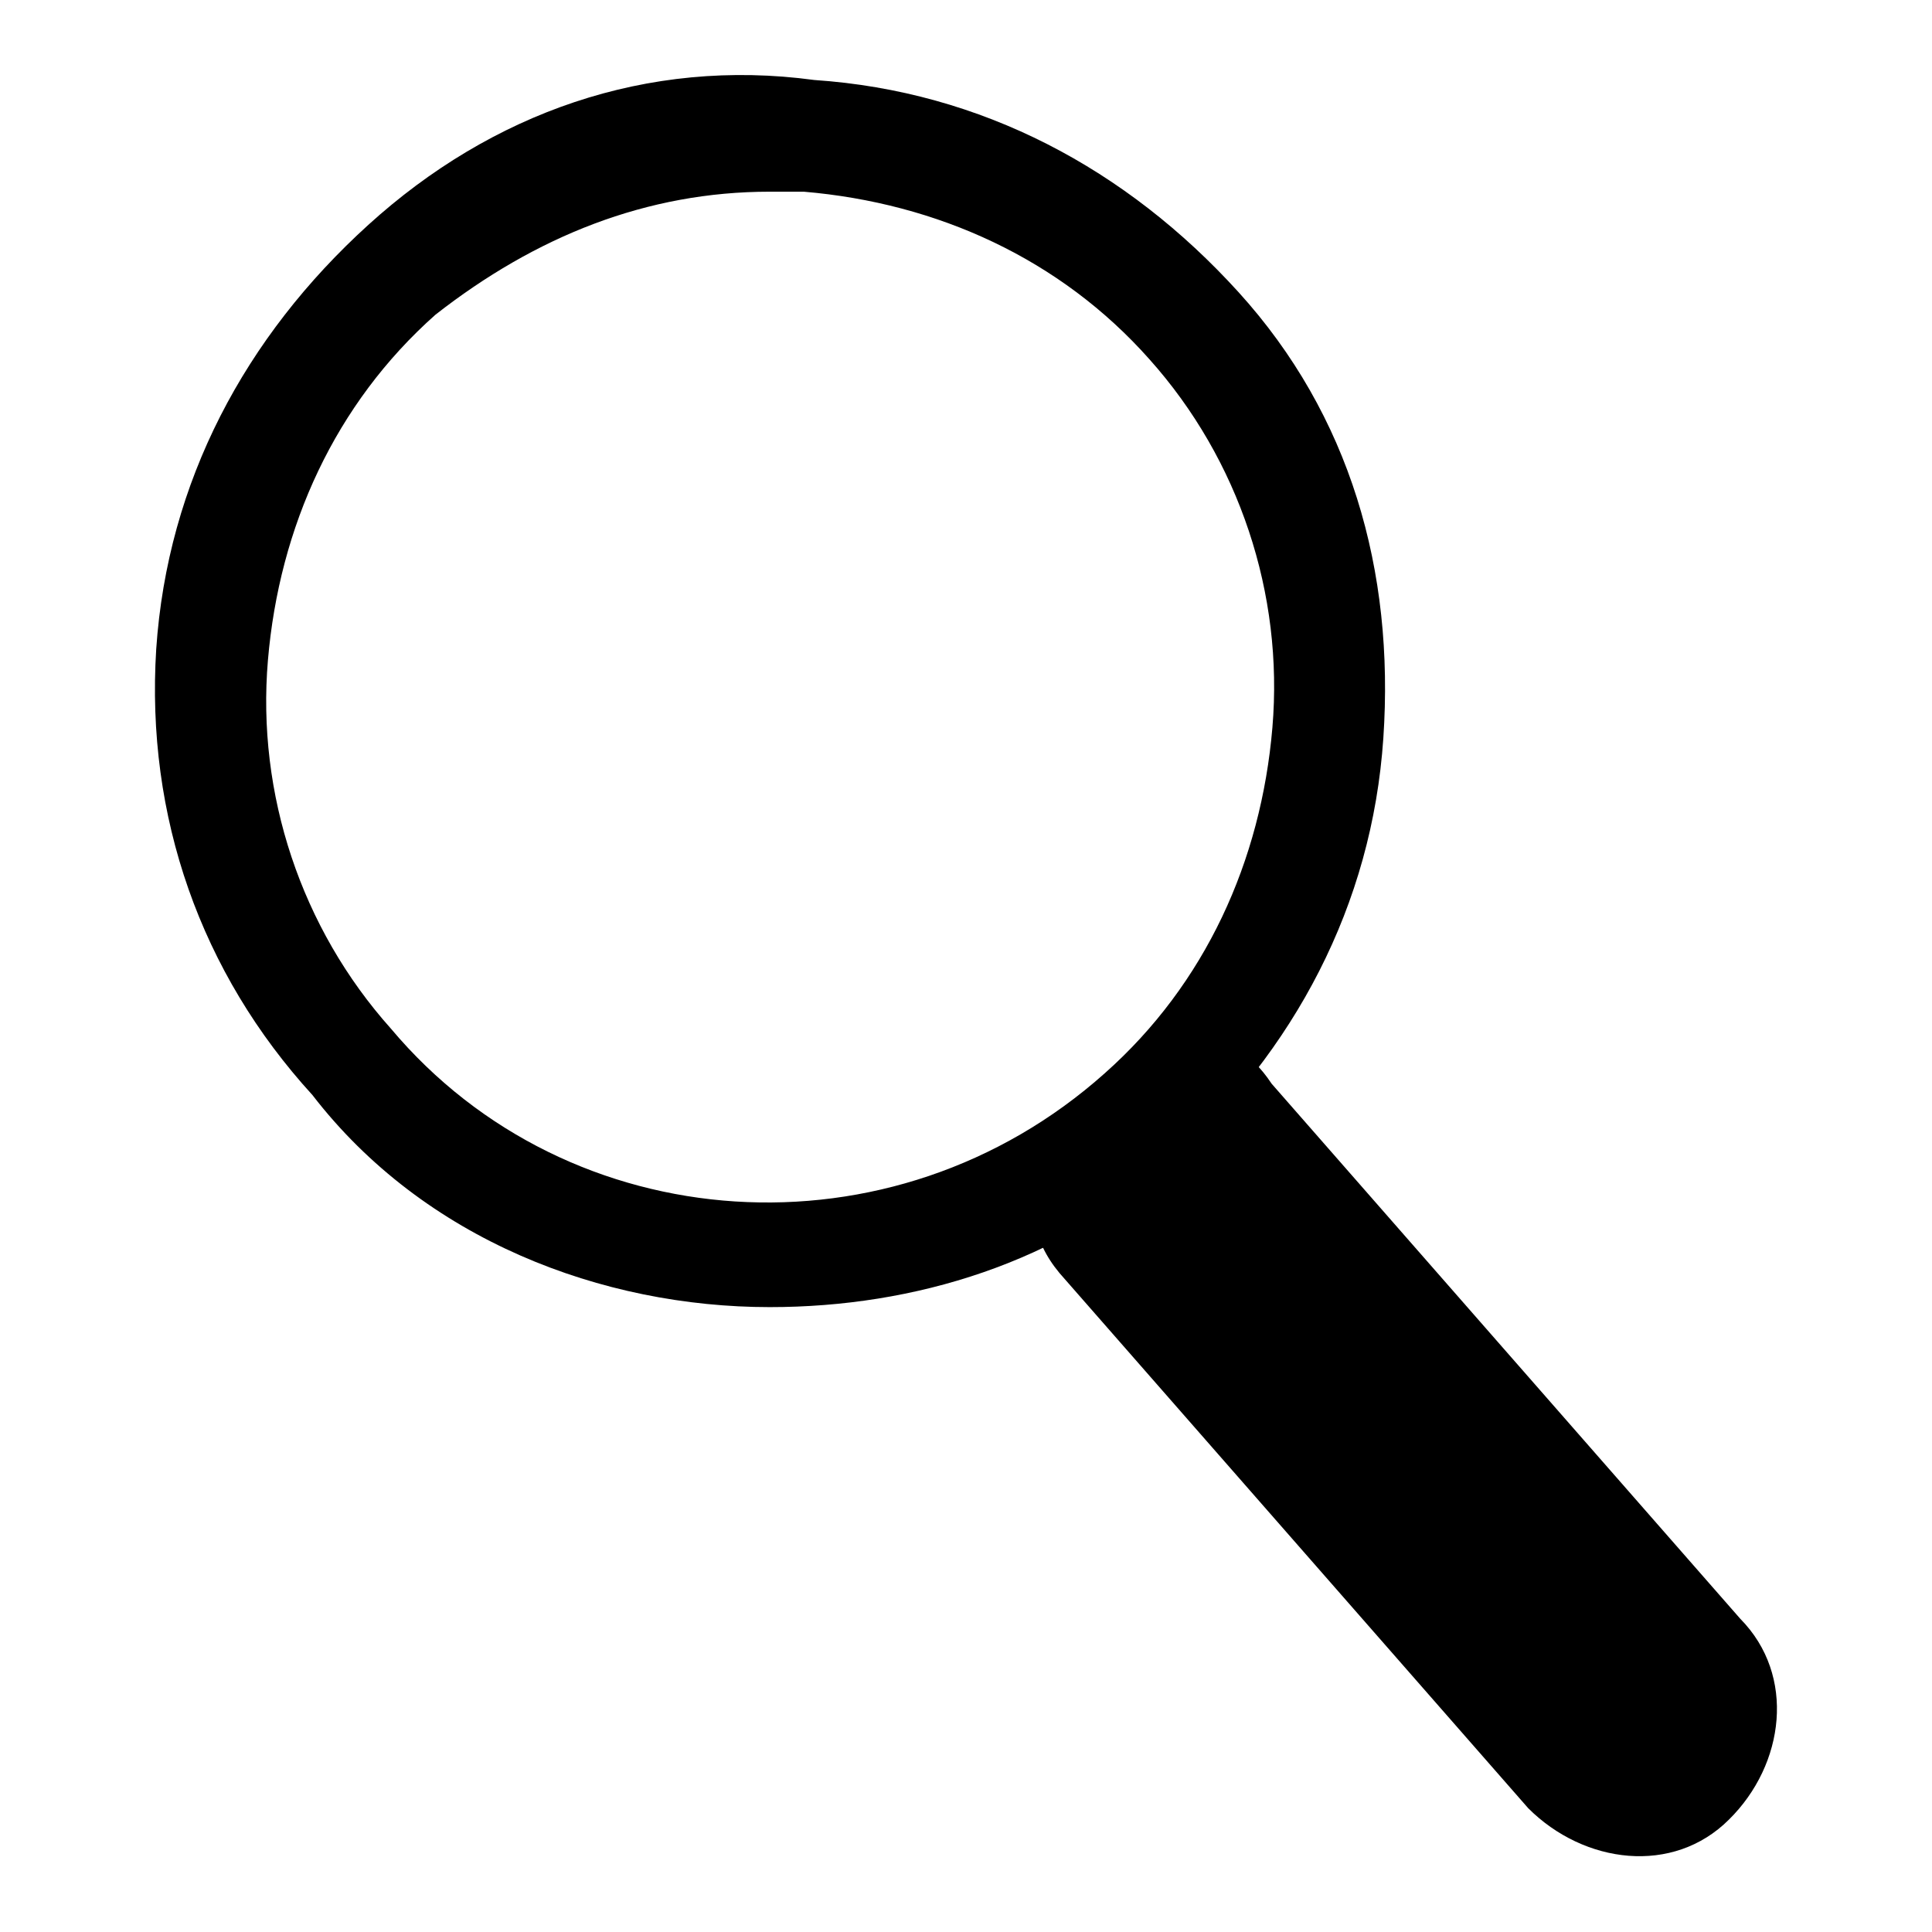
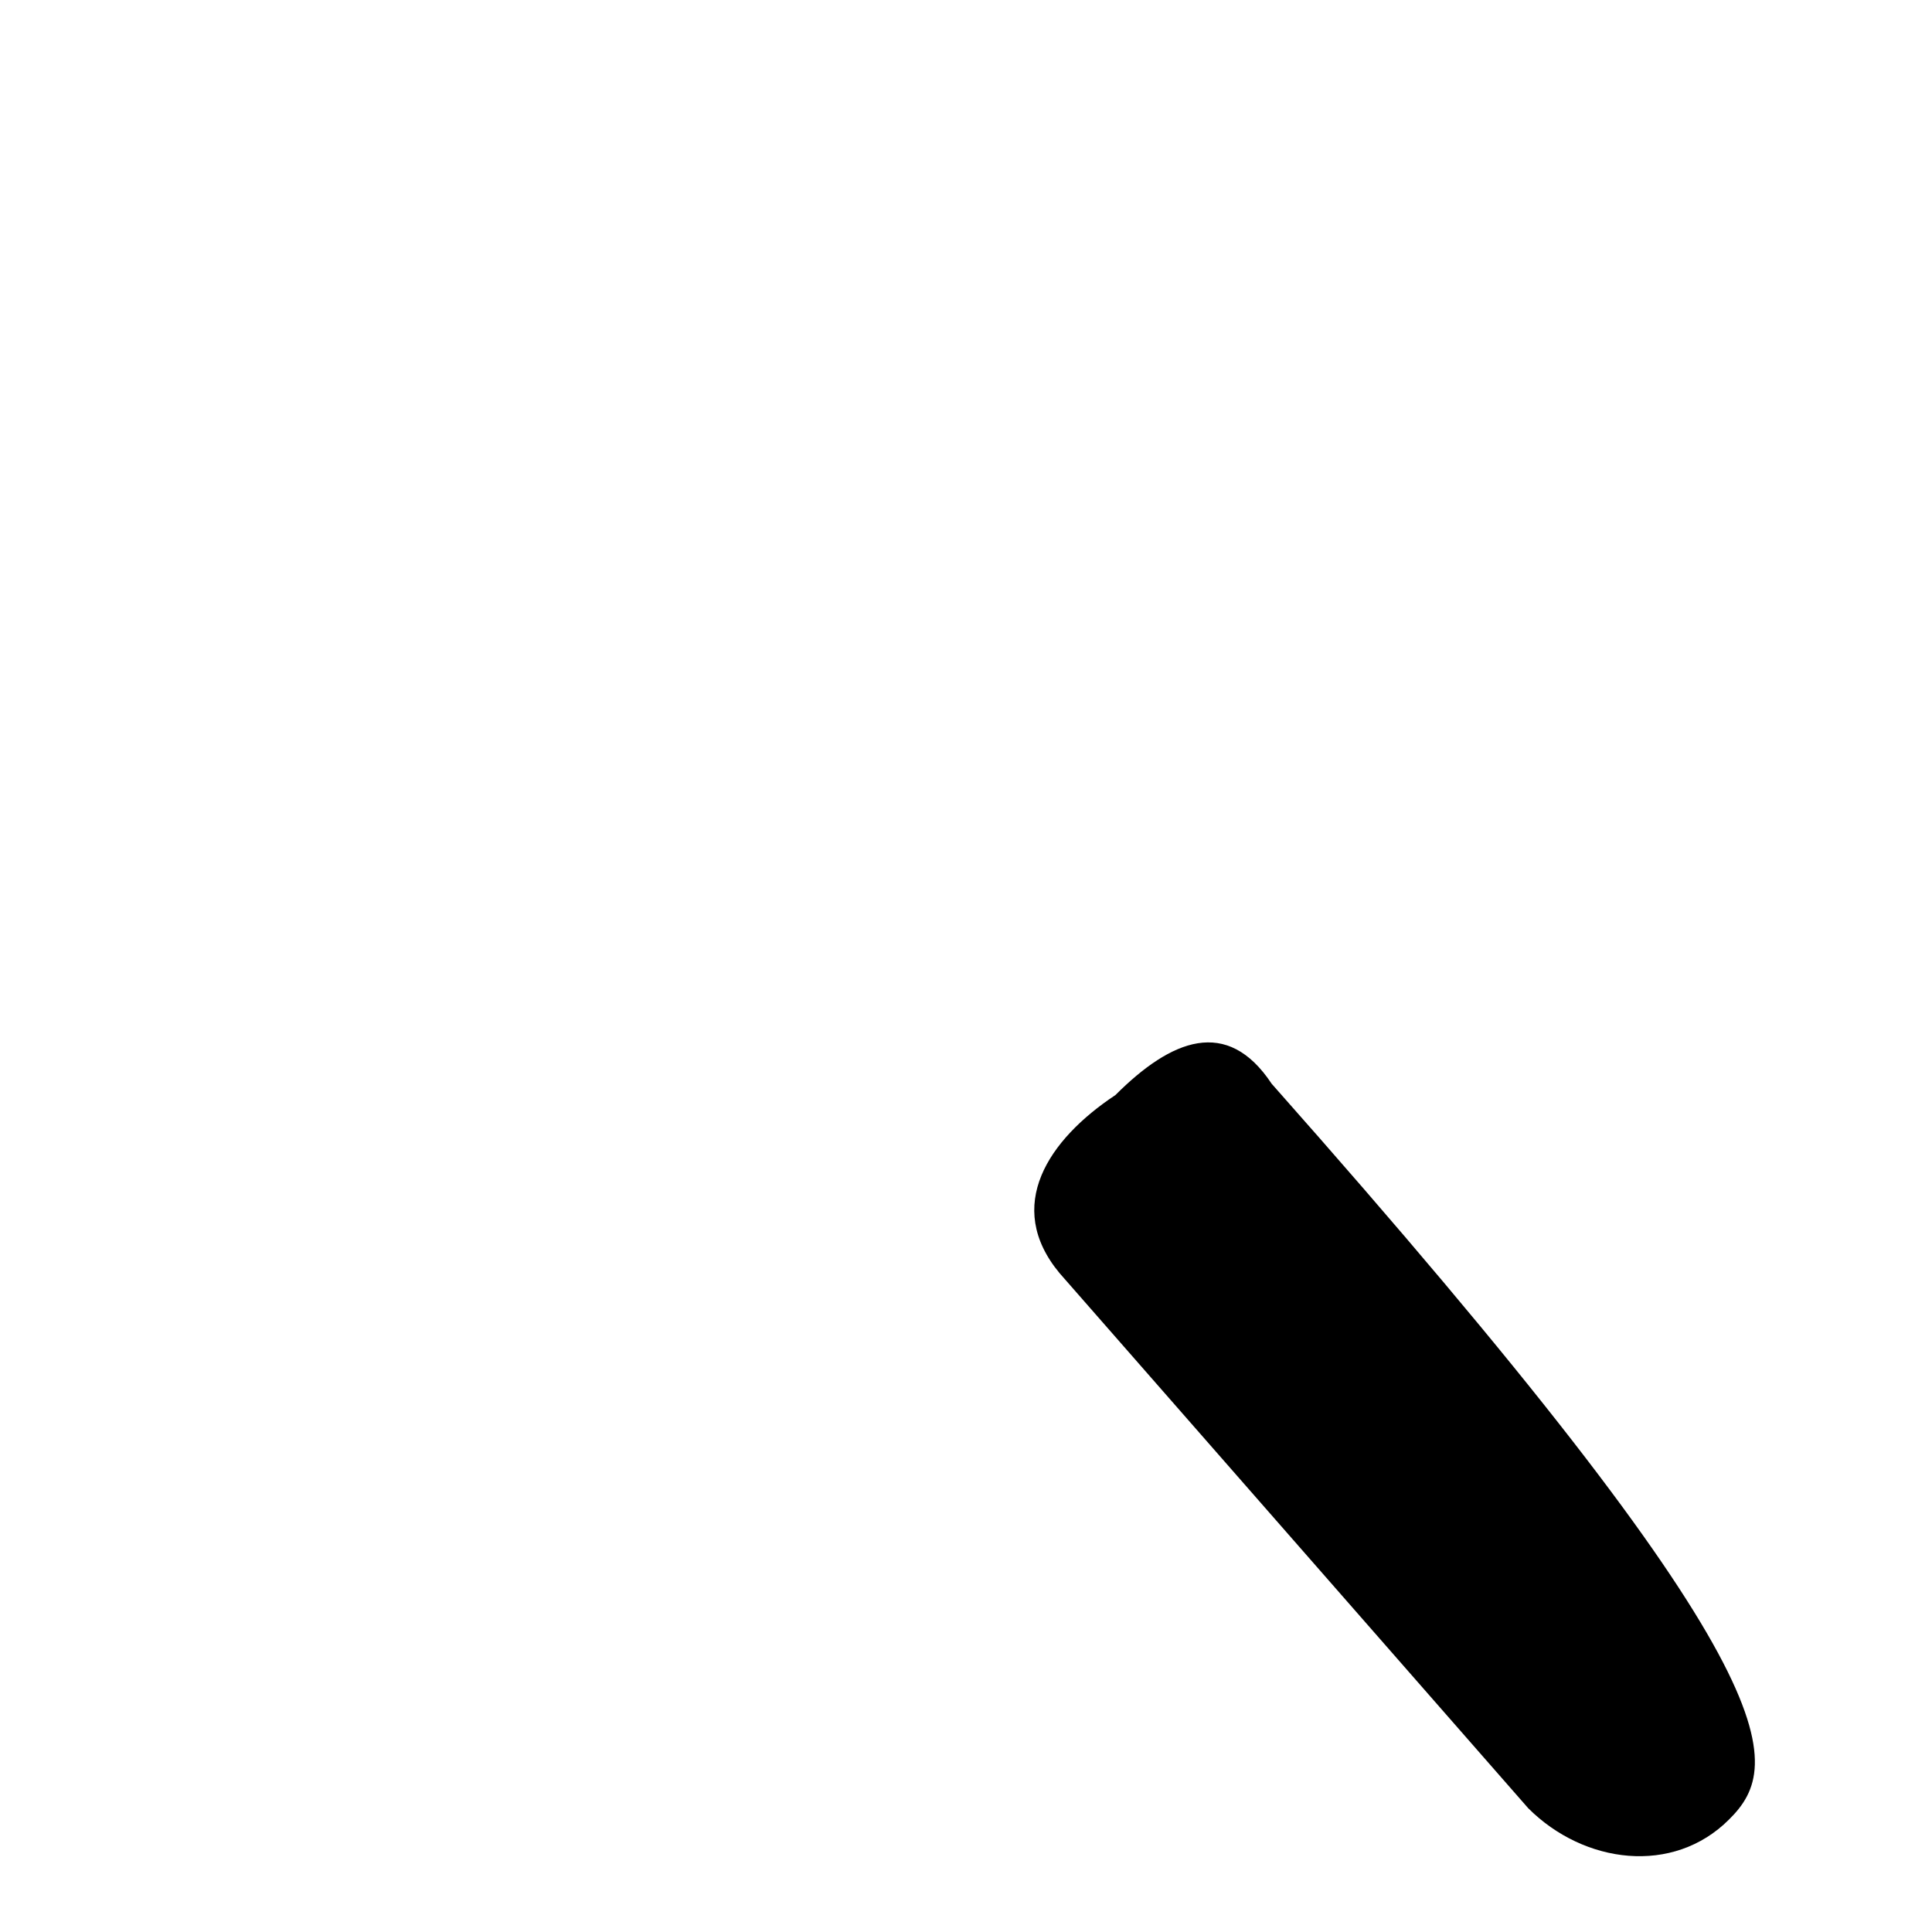
<svg xmlns="http://www.w3.org/2000/svg" version="1.1" x="0px" y="0px" viewBox="0 0 256 256" enable-background="new 0 0 256 256" xml:space="preserve">
  <g>
    <g>
-       <path fill="#000000" d="M102,173.2c-22.2,0-45.8-8.9-60.6-28.1C26.6,128.9,19.3,108.2,20.7,86c1.5-22.2,11.8-41.4,28.1-56.2c16.3-14.8,36.9-22.2,59.1-19.2c22.2,1.5,41.4,11.8,56.2,28.1c14.8,16.3,20.7,36.9,19.2,59.1c-1.5,22.2-11.8,41.4-28.1,56.2l0,0C140.5,167.3,121.2,173.2,102,173.2z M102,25.4c-16.3,0-31,5.9-44.3,16.3C44.4,53.5,37,69.8,35.5,87.5c-1.5,17.7,4.4,35.5,16.3,48.8c23.6,28.1,66.5,31,94.6,5.9c13.3-11.8,20.7-28.1,22.2-45.8c1.5-17.7-4.4-35.5-16.3-48.8c-11.8-13.3-28.1-20.7-45.8-22.2C105,25.4,103.5,25.4,102,25.4z" />
-       <path fill="#000000" d="M229.1,241.1c-7.4,7.4-19.2,5.9-26.6-1.5l-62.1-70.9c-7.4-8.9-1.5-17.7,7.4-23.6l0,0c7.4-7.4,14.8-10.4,20.7-1.5l62.1,70.9C238,222,236.5,233.8,229.1,241.1L229.1,241.1z" />
+       <path fill="#000000" d="M229.1,241.1c-7.4,7.4-19.2,5.9-26.6-1.5l-62.1-70.9c-7.4-8.9-1.5-17.7,7.4-23.6l0,0c7.4-7.4,14.8-10.4,20.7-1.5C238,222,236.5,233.8,229.1,241.1L229.1,241.1z" />
    </g>
  </g>
</svg>